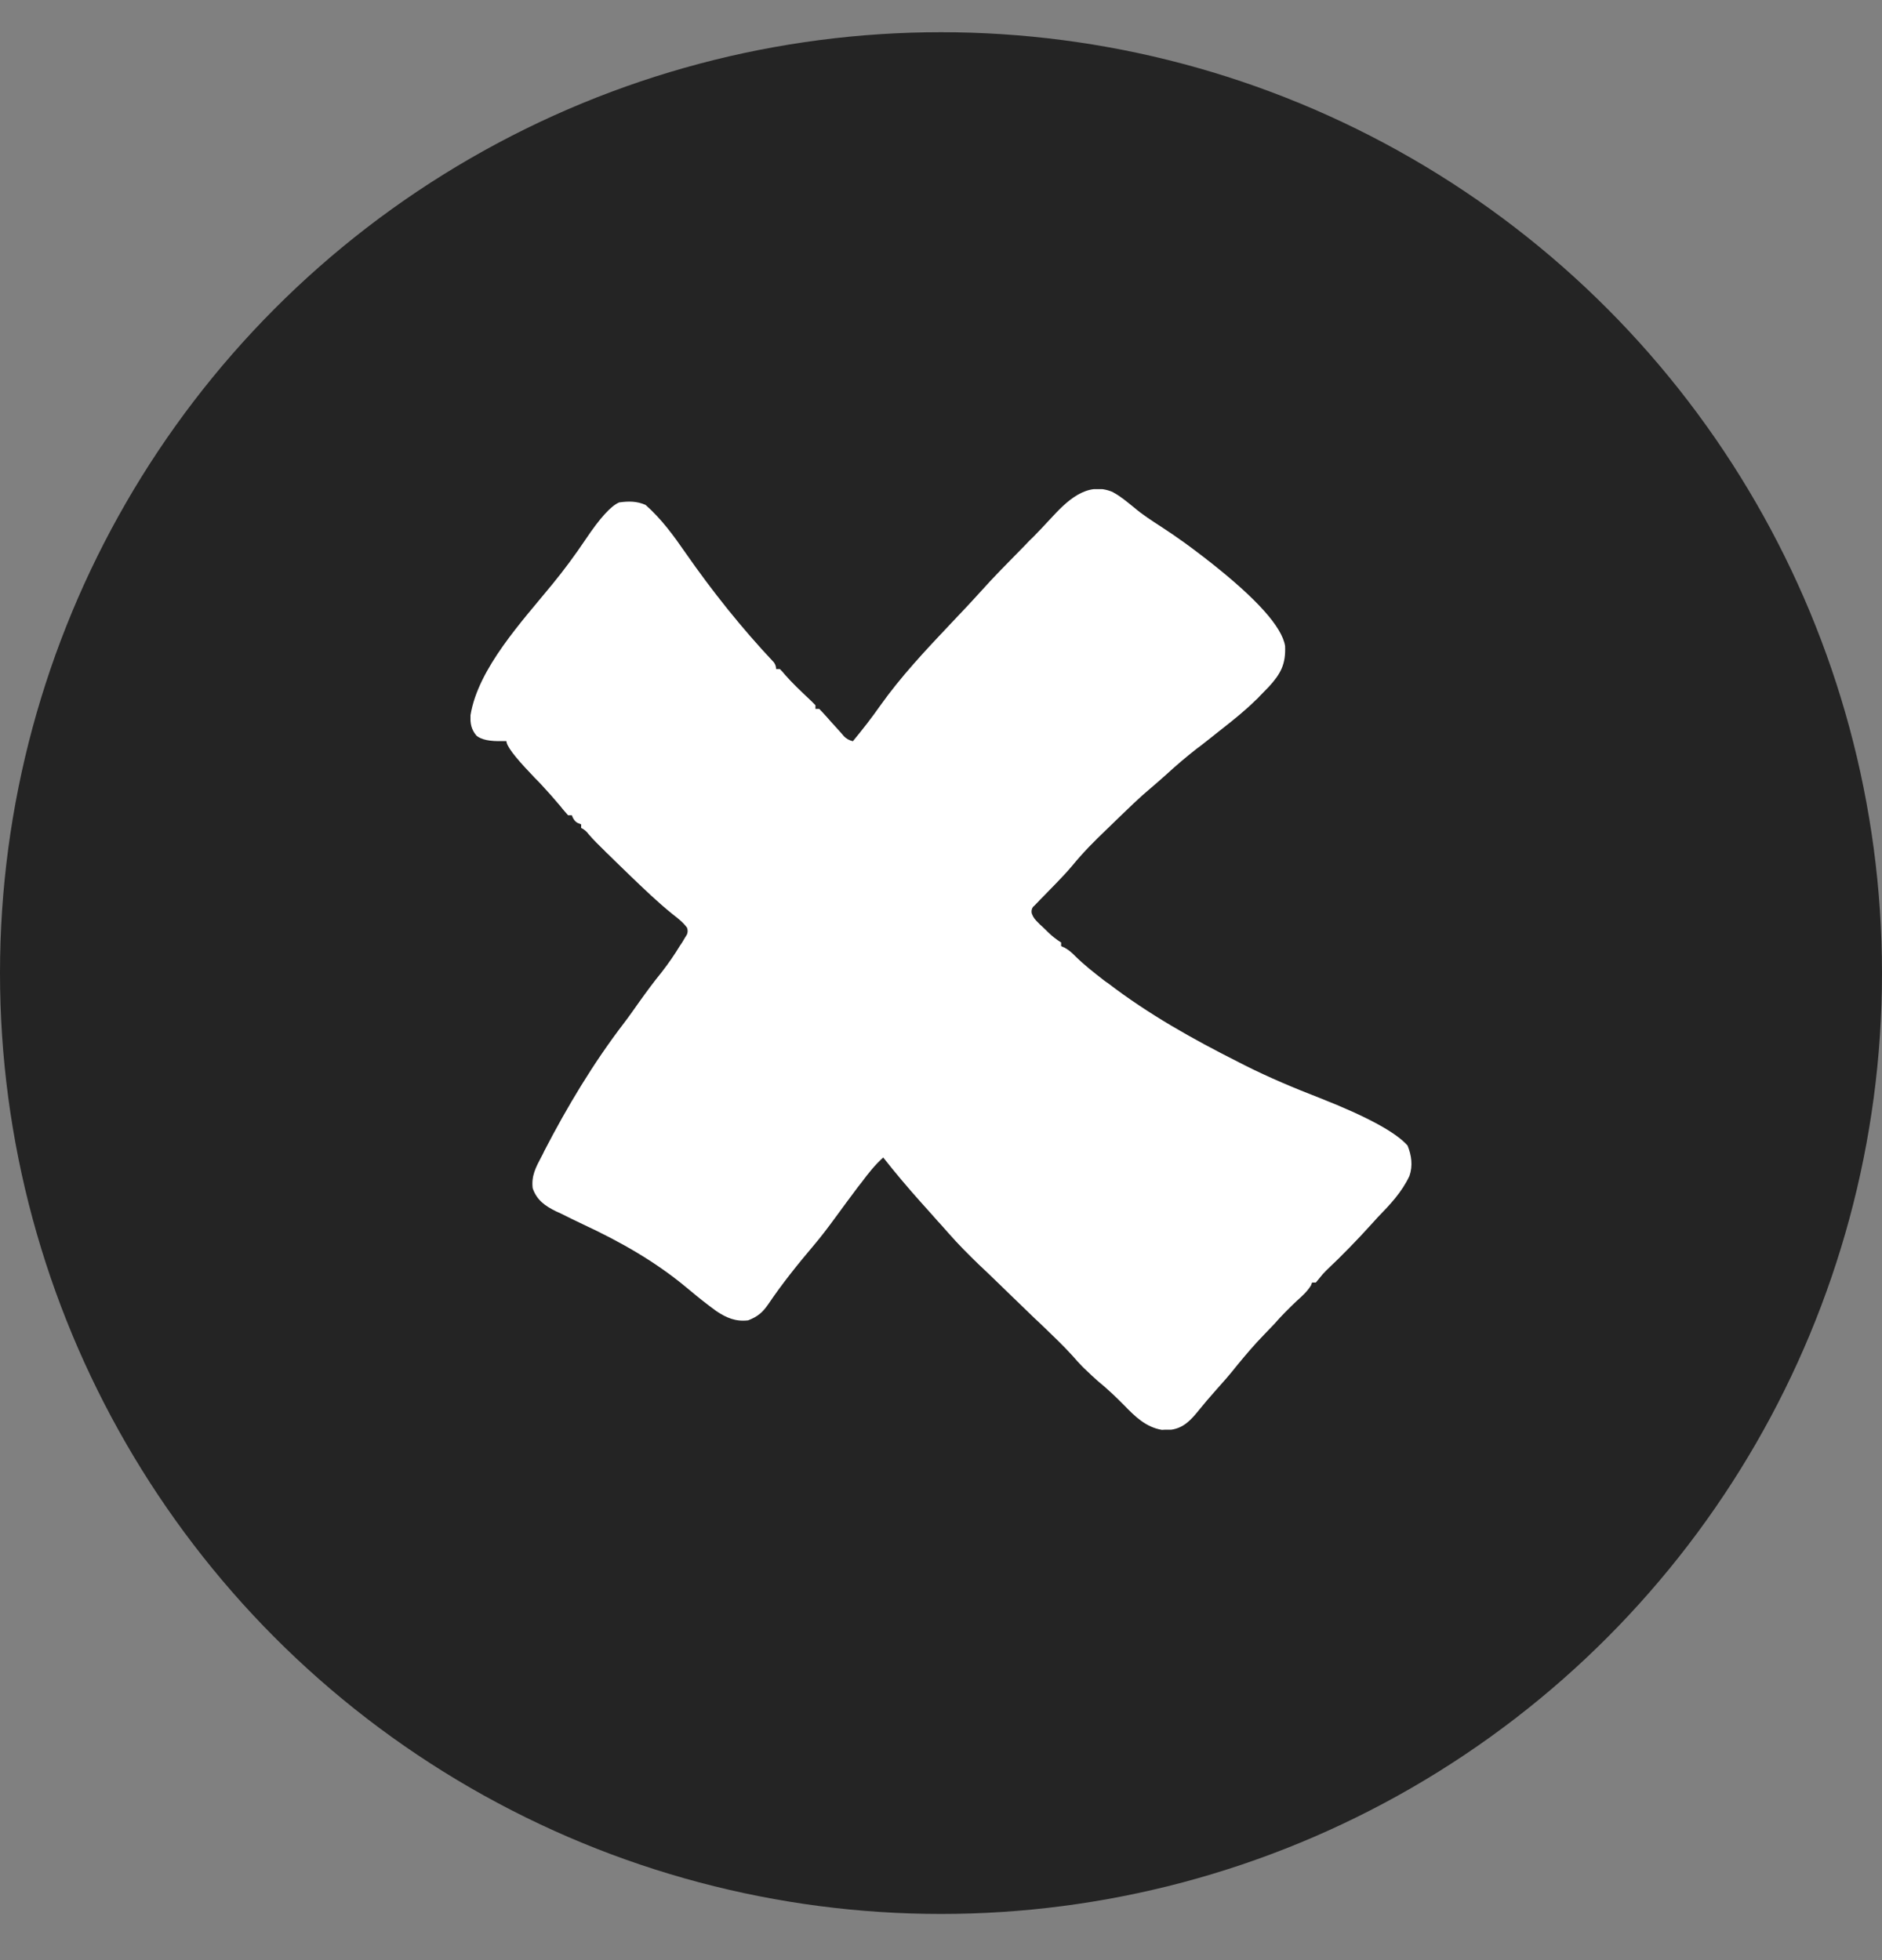
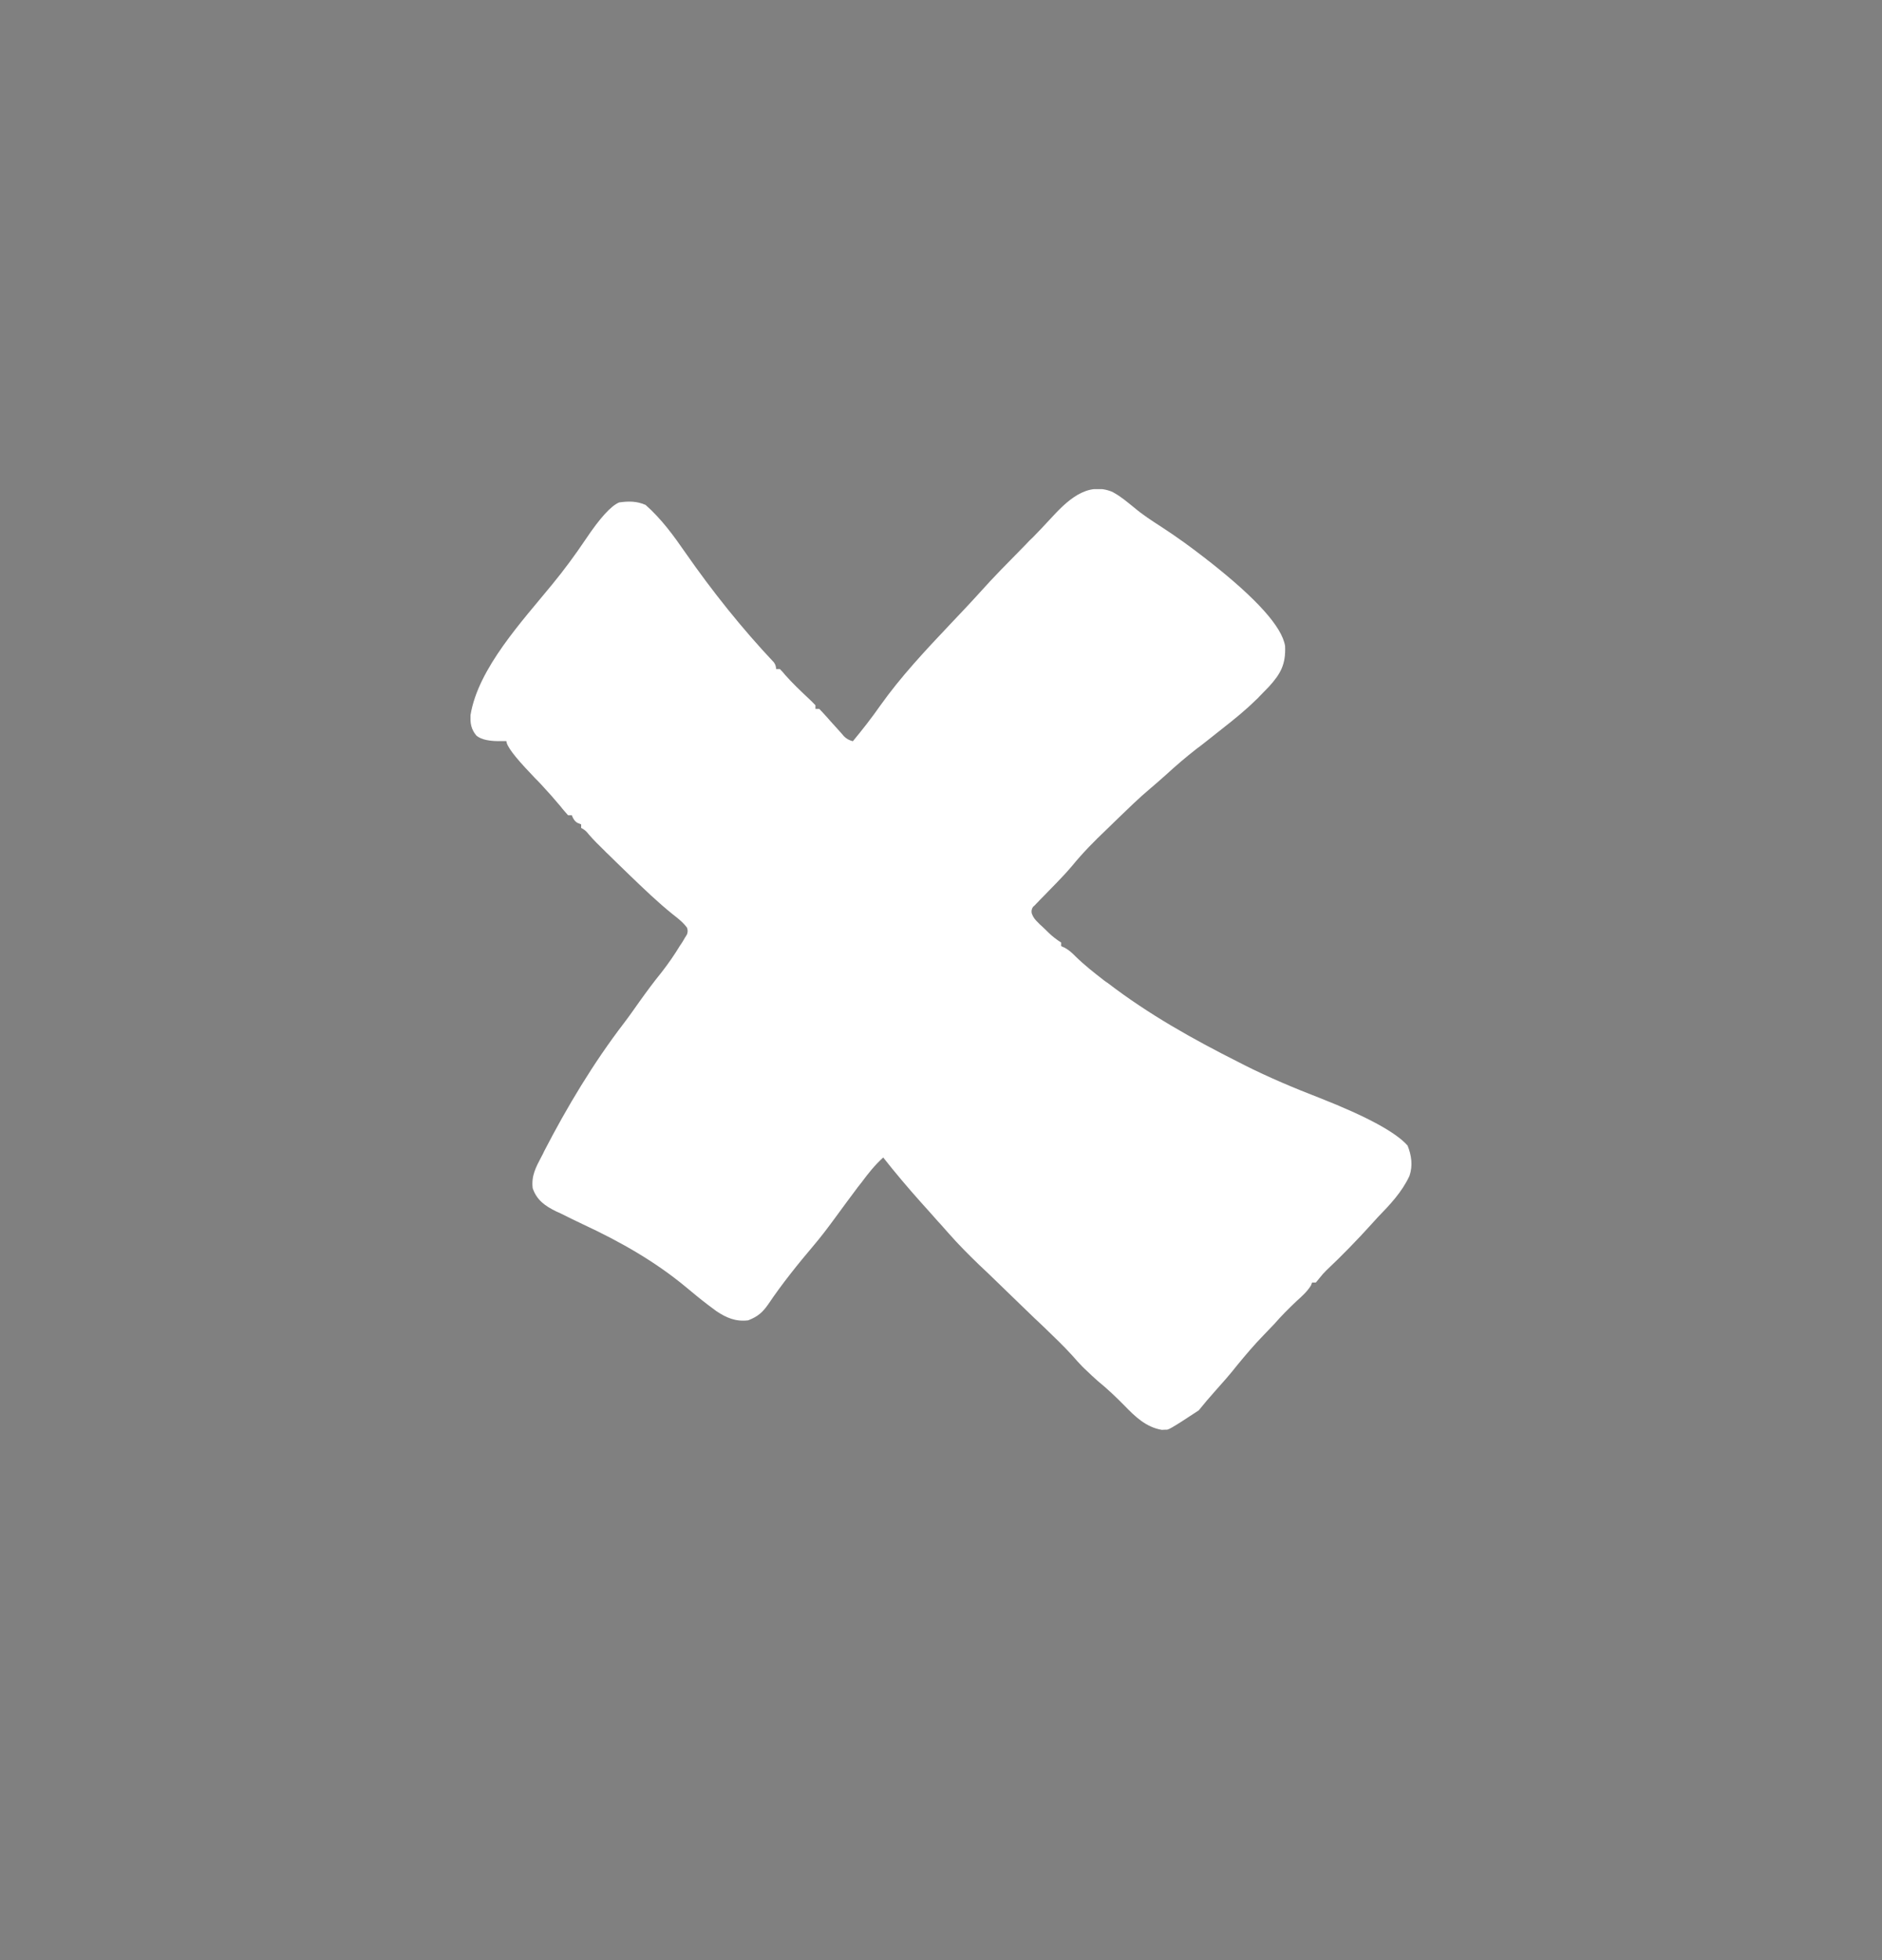
<svg xmlns="http://www.w3.org/2000/svg" width="24" height="25" viewBox="0 0 24 25" fill="none">
  <rect x="0" y="0" width="24" height="25" fill="#808080" stroke="none" />
-   <circle cx="12" cy="12.411" r="12" fill="#242424" />
  <g clip-path="url(#clip0_5198_1623)">
-     <path d="M14.198 6.281C14.296 6.334 14.375 6.403 14.461 6.472C14.571 6.565 14.688 6.641 14.809 6.719C15.005 6.846 15.189 6.98 15.373 7.123C15.39 7.137 15.407 7.151 15.423 7.162C16.028 7.638 16.35 7.997 16.388 8.24C16.398 8.471 16.333 8.593 16.18 8.76C16.142 8.799 16.104 8.838 16.066 8.877C16.049 8.896 16.032 8.914 16.013 8.93C15.879 9.062 15.736 9.177 15.588 9.293C15.545 9.327 15.502 9.362 15.457 9.397C15.392 9.447 15.328 9.501 15.261 9.549C15.125 9.655 14.993 9.768 14.867 9.884C14.802 9.941 14.738 9.999 14.671 10.055C14.525 10.177 14.389 10.311 14.253 10.442C14.205 10.488 14.158 10.534 14.11 10.581C13.957 10.726 13.809 10.876 13.675 11.04C13.611 11.116 13.544 11.188 13.472 11.262C13.446 11.289 13.42 11.315 13.391 11.345C13.348 11.389 13.305 11.435 13.26 11.479C13.245 11.495 13.23 11.512 13.214 11.527C13.202 11.541 13.188 11.555 13.174 11.566C13.156 11.591 13.151 11.619 13.157 11.649C13.176 11.703 13.2 11.73 13.243 11.772C13.256 11.786 13.269 11.799 13.284 11.811C13.298 11.825 13.312 11.839 13.327 11.852C13.341 11.866 13.355 11.88 13.37 11.894C13.419 11.942 13.473 11.984 13.532 12.021V12.067C13.544 12.074 13.558 12.079 13.575 12.086C13.632 12.118 13.668 12.15 13.713 12.196C13.828 12.309 13.952 12.406 14.081 12.506C14.095 12.517 14.11 12.527 14.127 12.538C14.647 12.937 15.213 13.254 15.803 13.551C15.825 13.563 15.846 13.572 15.867 13.584C16.183 13.743 16.507 13.879 16.835 14.006C17.432 14.241 17.803 14.443 17.95 14.611C18 14.735 18.019 14.867 17.974 14.998C17.878 15.204 17.725 15.366 17.568 15.527C17.541 15.555 17.518 15.585 17.491 15.612C17.307 15.816 17.112 16.016 16.911 16.206C16.884 16.232 16.853 16.267 16.818 16.312C16.806 16.326 16.794 16.342 16.78 16.358H16.732C16.727 16.369 16.722 16.383 16.718 16.395C16.67 16.473 16.605 16.531 16.536 16.593C16.436 16.688 16.34 16.783 16.25 16.887C16.204 16.935 16.159 16.981 16.113 17.03C15.994 17.152 15.887 17.279 15.779 17.41C15.688 17.526 15.593 17.634 15.495 17.743C15.423 17.824 15.354 17.904 15.287 17.988C15.192 18.105 15.096 18.214 14.934 18.235C14.915 18.235 14.896 18.235 14.874 18.235C14.855 18.235 14.836 18.235 14.817 18.237C14.616 18.204 14.475 18.068 14.339 17.927C14.232 17.819 14.122 17.713 14.002 17.616C13.95 17.57 13.9 17.524 13.852 17.477C13.835 17.461 13.819 17.447 13.802 17.429C13.759 17.385 13.718 17.339 13.678 17.293C13.565 17.168 13.444 17.053 13.324 16.937C13.281 16.896 13.238 16.854 13.195 16.815C13.104 16.727 13.014 16.64 12.923 16.552C12.818 16.45 12.713 16.349 12.608 16.247C12.565 16.208 12.524 16.166 12.481 16.127C12.35 16 12.221 15.871 12.099 15.732C12.075 15.705 12.051 15.679 12.03 15.654C12.008 15.629 11.987 15.605 11.963 15.58C11.889 15.497 11.815 15.412 11.739 15.329C11.574 15.144 11.416 14.957 11.263 14.763C11.156 14.86 11.072 14.966 10.986 15.082C10.972 15.1 10.957 15.119 10.941 15.139C10.845 15.266 10.75 15.396 10.654 15.527C10.566 15.647 10.478 15.765 10.382 15.878C10.177 16.12 9.974 16.372 9.797 16.635C9.723 16.741 9.663 16.792 9.541 16.84C9.381 16.859 9.264 16.808 9.136 16.723C9.109 16.704 9.088 16.686 9.061 16.667C9.047 16.658 9.035 16.646 9.021 16.637C8.928 16.566 8.835 16.489 8.744 16.413C8.352 16.088 7.908 15.836 7.442 15.619C7.344 15.573 7.247 15.525 7.149 15.476C7.127 15.467 7.11 15.458 7.089 15.449C6.948 15.379 6.845 15.306 6.793 15.155C6.774 14.998 6.833 14.888 6.905 14.752C6.918 14.728 6.93 14.705 6.941 14.68C7.232 14.117 7.567 13.558 7.956 13.05C8.025 12.96 8.09 12.866 8.156 12.773C8.247 12.646 8.338 12.522 8.436 12.402C8.522 12.291 8.601 12.178 8.672 12.06C8.684 12.044 8.694 12.028 8.706 12.009C8.715 11.994 8.725 11.978 8.734 11.961C8.744 11.947 8.751 11.933 8.761 11.917C8.772 11.889 8.772 11.861 8.761 11.832C8.71 11.762 8.646 11.714 8.581 11.663C8.386 11.506 8.207 11.333 8.025 11.158L7.86 10.998C7.824 10.964 7.791 10.931 7.755 10.895C7.738 10.879 7.722 10.865 7.707 10.848C7.638 10.781 7.571 10.715 7.509 10.643C7.479 10.603 7.446 10.575 7.411 10.56V10.514C7.395 10.507 7.38 10.502 7.364 10.495C7.332 10.477 7.308 10.444 7.292 10.398H7.244C7.213 10.361 7.18 10.327 7.151 10.288C7.07 10.191 6.986 10.096 6.9 10.004C6.888 9.992 6.879 9.981 6.867 9.969C6.833 9.937 6.8 9.9 6.769 9.867C6.562 9.651 6.458 9.512 6.458 9.452C6.439 9.452 6.423 9.452 6.406 9.452C6.247 9.457 6.137 9.434 6.076 9.383C6.01 9.304 5.995 9.23 6 9.122C6.096 8.524 6.666 7.915 7.041 7.455C7.194 7.269 7.335 7.077 7.469 6.878C7.649 6.609 7.791 6.452 7.896 6.408C8.018 6.391 8.121 6.391 8.233 6.44C8.438 6.622 8.589 6.83 8.744 7.054C9.083 7.541 9.46 8.014 9.869 8.448C9.888 8.474 9.897 8.503 9.897 8.533H9.945C9.966 8.553 9.989 8.579 10.014 8.61C10.105 8.713 10.205 8.808 10.306 8.903C10.339 8.933 10.37 8.965 10.399 8.995V9.041H10.447C10.469 9.063 10.493 9.089 10.521 9.12C10.535 9.136 10.549 9.152 10.566 9.17C10.583 9.189 10.597 9.207 10.614 9.224C10.647 9.26 10.683 9.3 10.716 9.337C10.731 9.355 10.747 9.371 10.762 9.39C10.79 9.42 10.829 9.442 10.876 9.454C10.998 9.307 11.115 9.157 11.225 9C11.485 8.633 11.801 8.296 12.113 7.966C12.245 7.827 12.376 7.689 12.505 7.546C12.672 7.359 12.851 7.179 13.026 7.001L13.076 6.95C13.107 6.915 13.14 6.883 13.174 6.851C13.248 6.775 13.322 6.698 13.393 6.62C13.599 6.396 13.857 6.133 14.191 6.276L14.198 6.281Z" fill="white" />
+     <path d="M14.198 6.281C14.296 6.334 14.375 6.403 14.461 6.472C14.571 6.565 14.688 6.641 14.809 6.719C15.005 6.846 15.189 6.98 15.373 7.123C15.39 7.137 15.407 7.151 15.423 7.162C16.028 7.638 16.35 7.997 16.388 8.24C16.398 8.471 16.333 8.593 16.18 8.76C16.142 8.799 16.104 8.838 16.066 8.877C16.049 8.896 16.032 8.914 16.013 8.93C15.879 9.062 15.736 9.177 15.588 9.293C15.545 9.327 15.502 9.362 15.457 9.397C15.392 9.447 15.328 9.501 15.261 9.549C15.125 9.655 14.993 9.768 14.867 9.884C14.802 9.941 14.738 9.999 14.671 10.055C14.525 10.177 14.389 10.311 14.253 10.442C14.205 10.488 14.158 10.534 14.11 10.581C13.957 10.726 13.809 10.876 13.675 11.04C13.611 11.116 13.544 11.188 13.472 11.262C13.446 11.289 13.42 11.315 13.391 11.345C13.348 11.389 13.305 11.435 13.26 11.479C13.245 11.495 13.23 11.512 13.214 11.527C13.202 11.541 13.188 11.555 13.174 11.566C13.156 11.591 13.151 11.619 13.157 11.649C13.176 11.703 13.2 11.73 13.243 11.772C13.256 11.786 13.269 11.799 13.284 11.811C13.298 11.825 13.312 11.839 13.327 11.852C13.341 11.866 13.355 11.88 13.37 11.894C13.419 11.942 13.473 11.984 13.532 12.021V12.067C13.544 12.074 13.558 12.079 13.575 12.086C13.632 12.118 13.668 12.15 13.713 12.196C13.828 12.309 13.952 12.406 14.081 12.506C14.095 12.517 14.11 12.527 14.127 12.538C14.647 12.937 15.213 13.254 15.803 13.551C15.825 13.563 15.846 13.572 15.867 13.584C16.183 13.743 16.507 13.879 16.835 14.006C17.432 14.241 17.803 14.443 17.95 14.611C18 14.735 18.019 14.867 17.974 14.998C17.878 15.204 17.725 15.366 17.568 15.527C17.541 15.555 17.518 15.585 17.491 15.612C17.307 15.816 17.112 16.016 16.911 16.206C16.884 16.232 16.853 16.267 16.818 16.312C16.806 16.326 16.794 16.342 16.78 16.358H16.732C16.727 16.369 16.722 16.383 16.718 16.395C16.67 16.473 16.605 16.531 16.536 16.593C16.436 16.688 16.34 16.783 16.25 16.887C16.204 16.935 16.159 16.981 16.113 17.03C15.994 17.152 15.887 17.279 15.779 17.41C15.688 17.526 15.593 17.634 15.495 17.743C15.423 17.824 15.354 17.904 15.287 17.988C14.915 18.235 14.896 18.235 14.874 18.235C14.855 18.235 14.836 18.235 14.817 18.237C14.616 18.204 14.475 18.068 14.339 17.927C14.232 17.819 14.122 17.713 14.002 17.616C13.95 17.57 13.9 17.524 13.852 17.477C13.835 17.461 13.819 17.447 13.802 17.429C13.759 17.385 13.718 17.339 13.678 17.293C13.565 17.168 13.444 17.053 13.324 16.937C13.281 16.896 13.238 16.854 13.195 16.815C13.104 16.727 13.014 16.64 12.923 16.552C12.818 16.45 12.713 16.349 12.608 16.247C12.565 16.208 12.524 16.166 12.481 16.127C12.35 16 12.221 15.871 12.099 15.732C12.075 15.705 12.051 15.679 12.03 15.654C12.008 15.629 11.987 15.605 11.963 15.58C11.889 15.497 11.815 15.412 11.739 15.329C11.574 15.144 11.416 14.957 11.263 14.763C11.156 14.86 11.072 14.966 10.986 15.082C10.972 15.1 10.957 15.119 10.941 15.139C10.845 15.266 10.75 15.396 10.654 15.527C10.566 15.647 10.478 15.765 10.382 15.878C10.177 16.12 9.974 16.372 9.797 16.635C9.723 16.741 9.663 16.792 9.541 16.84C9.381 16.859 9.264 16.808 9.136 16.723C9.109 16.704 9.088 16.686 9.061 16.667C9.047 16.658 9.035 16.646 9.021 16.637C8.928 16.566 8.835 16.489 8.744 16.413C8.352 16.088 7.908 15.836 7.442 15.619C7.344 15.573 7.247 15.525 7.149 15.476C7.127 15.467 7.11 15.458 7.089 15.449C6.948 15.379 6.845 15.306 6.793 15.155C6.774 14.998 6.833 14.888 6.905 14.752C6.918 14.728 6.93 14.705 6.941 14.68C7.232 14.117 7.567 13.558 7.956 13.05C8.025 12.96 8.09 12.866 8.156 12.773C8.247 12.646 8.338 12.522 8.436 12.402C8.522 12.291 8.601 12.178 8.672 12.06C8.684 12.044 8.694 12.028 8.706 12.009C8.715 11.994 8.725 11.978 8.734 11.961C8.744 11.947 8.751 11.933 8.761 11.917C8.772 11.889 8.772 11.861 8.761 11.832C8.71 11.762 8.646 11.714 8.581 11.663C8.386 11.506 8.207 11.333 8.025 11.158L7.86 10.998C7.824 10.964 7.791 10.931 7.755 10.895C7.738 10.879 7.722 10.865 7.707 10.848C7.638 10.781 7.571 10.715 7.509 10.643C7.479 10.603 7.446 10.575 7.411 10.56V10.514C7.395 10.507 7.38 10.502 7.364 10.495C7.332 10.477 7.308 10.444 7.292 10.398H7.244C7.213 10.361 7.18 10.327 7.151 10.288C7.07 10.191 6.986 10.096 6.9 10.004C6.888 9.992 6.879 9.981 6.867 9.969C6.833 9.937 6.8 9.9 6.769 9.867C6.562 9.651 6.458 9.512 6.458 9.452C6.439 9.452 6.423 9.452 6.406 9.452C6.247 9.457 6.137 9.434 6.076 9.383C6.01 9.304 5.995 9.23 6 9.122C6.096 8.524 6.666 7.915 7.041 7.455C7.194 7.269 7.335 7.077 7.469 6.878C7.649 6.609 7.791 6.452 7.896 6.408C8.018 6.391 8.121 6.391 8.233 6.44C8.438 6.622 8.589 6.83 8.744 7.054C9.083 7.541 9.46 8.014 9.869 8.448C9.888 8.474 9.897 8.503 9.897 8.533H9.945C9.966 8.553 9.989 8.579 10.014 8.61C10.105 8.713 10.205 8.808 10.306 8.903C10.339 8.933 10.37 8.965 10.399 8.995V9.041H10.447C10.469 9.063 10.493 9.089 10.521 9.12C10.535 9.136 10.549 9.152 10.566 9.17C10.583 9.189 10.597 9.207 10.614 9.224C10.647 9.26 10.683 9.3 10.716 9.337C10.731 9.355 10.747 9.371 10.762 9.39C10.79 9.42 10.829 9.442 10.876 9.454C10.998 9.307 11.115 9.157 11.225 9C11.485 8.633 11.801 8.296 12.113 7.966C12.245 7.827 12.376 7.689 12.505 7.546C12.672 7.359 12.851 7.179 13.026 7.001L13.076 6.95C13.107 6.915 13.14 6.883 13.174 6.851C13.248 6.775 13.322 6.698 13.393 6.62C13.599 6.396 13.857 6.133 14.191 6.276L14.198 6.281Z" fill="white" />
  </g>
  <defs>
    <clipPath id="clip0_5198_1623">
      <rect width="12" height="12" fill="white" transform="translate(6 6.239)" />
    </clipPath>
  </defs>
</svg>